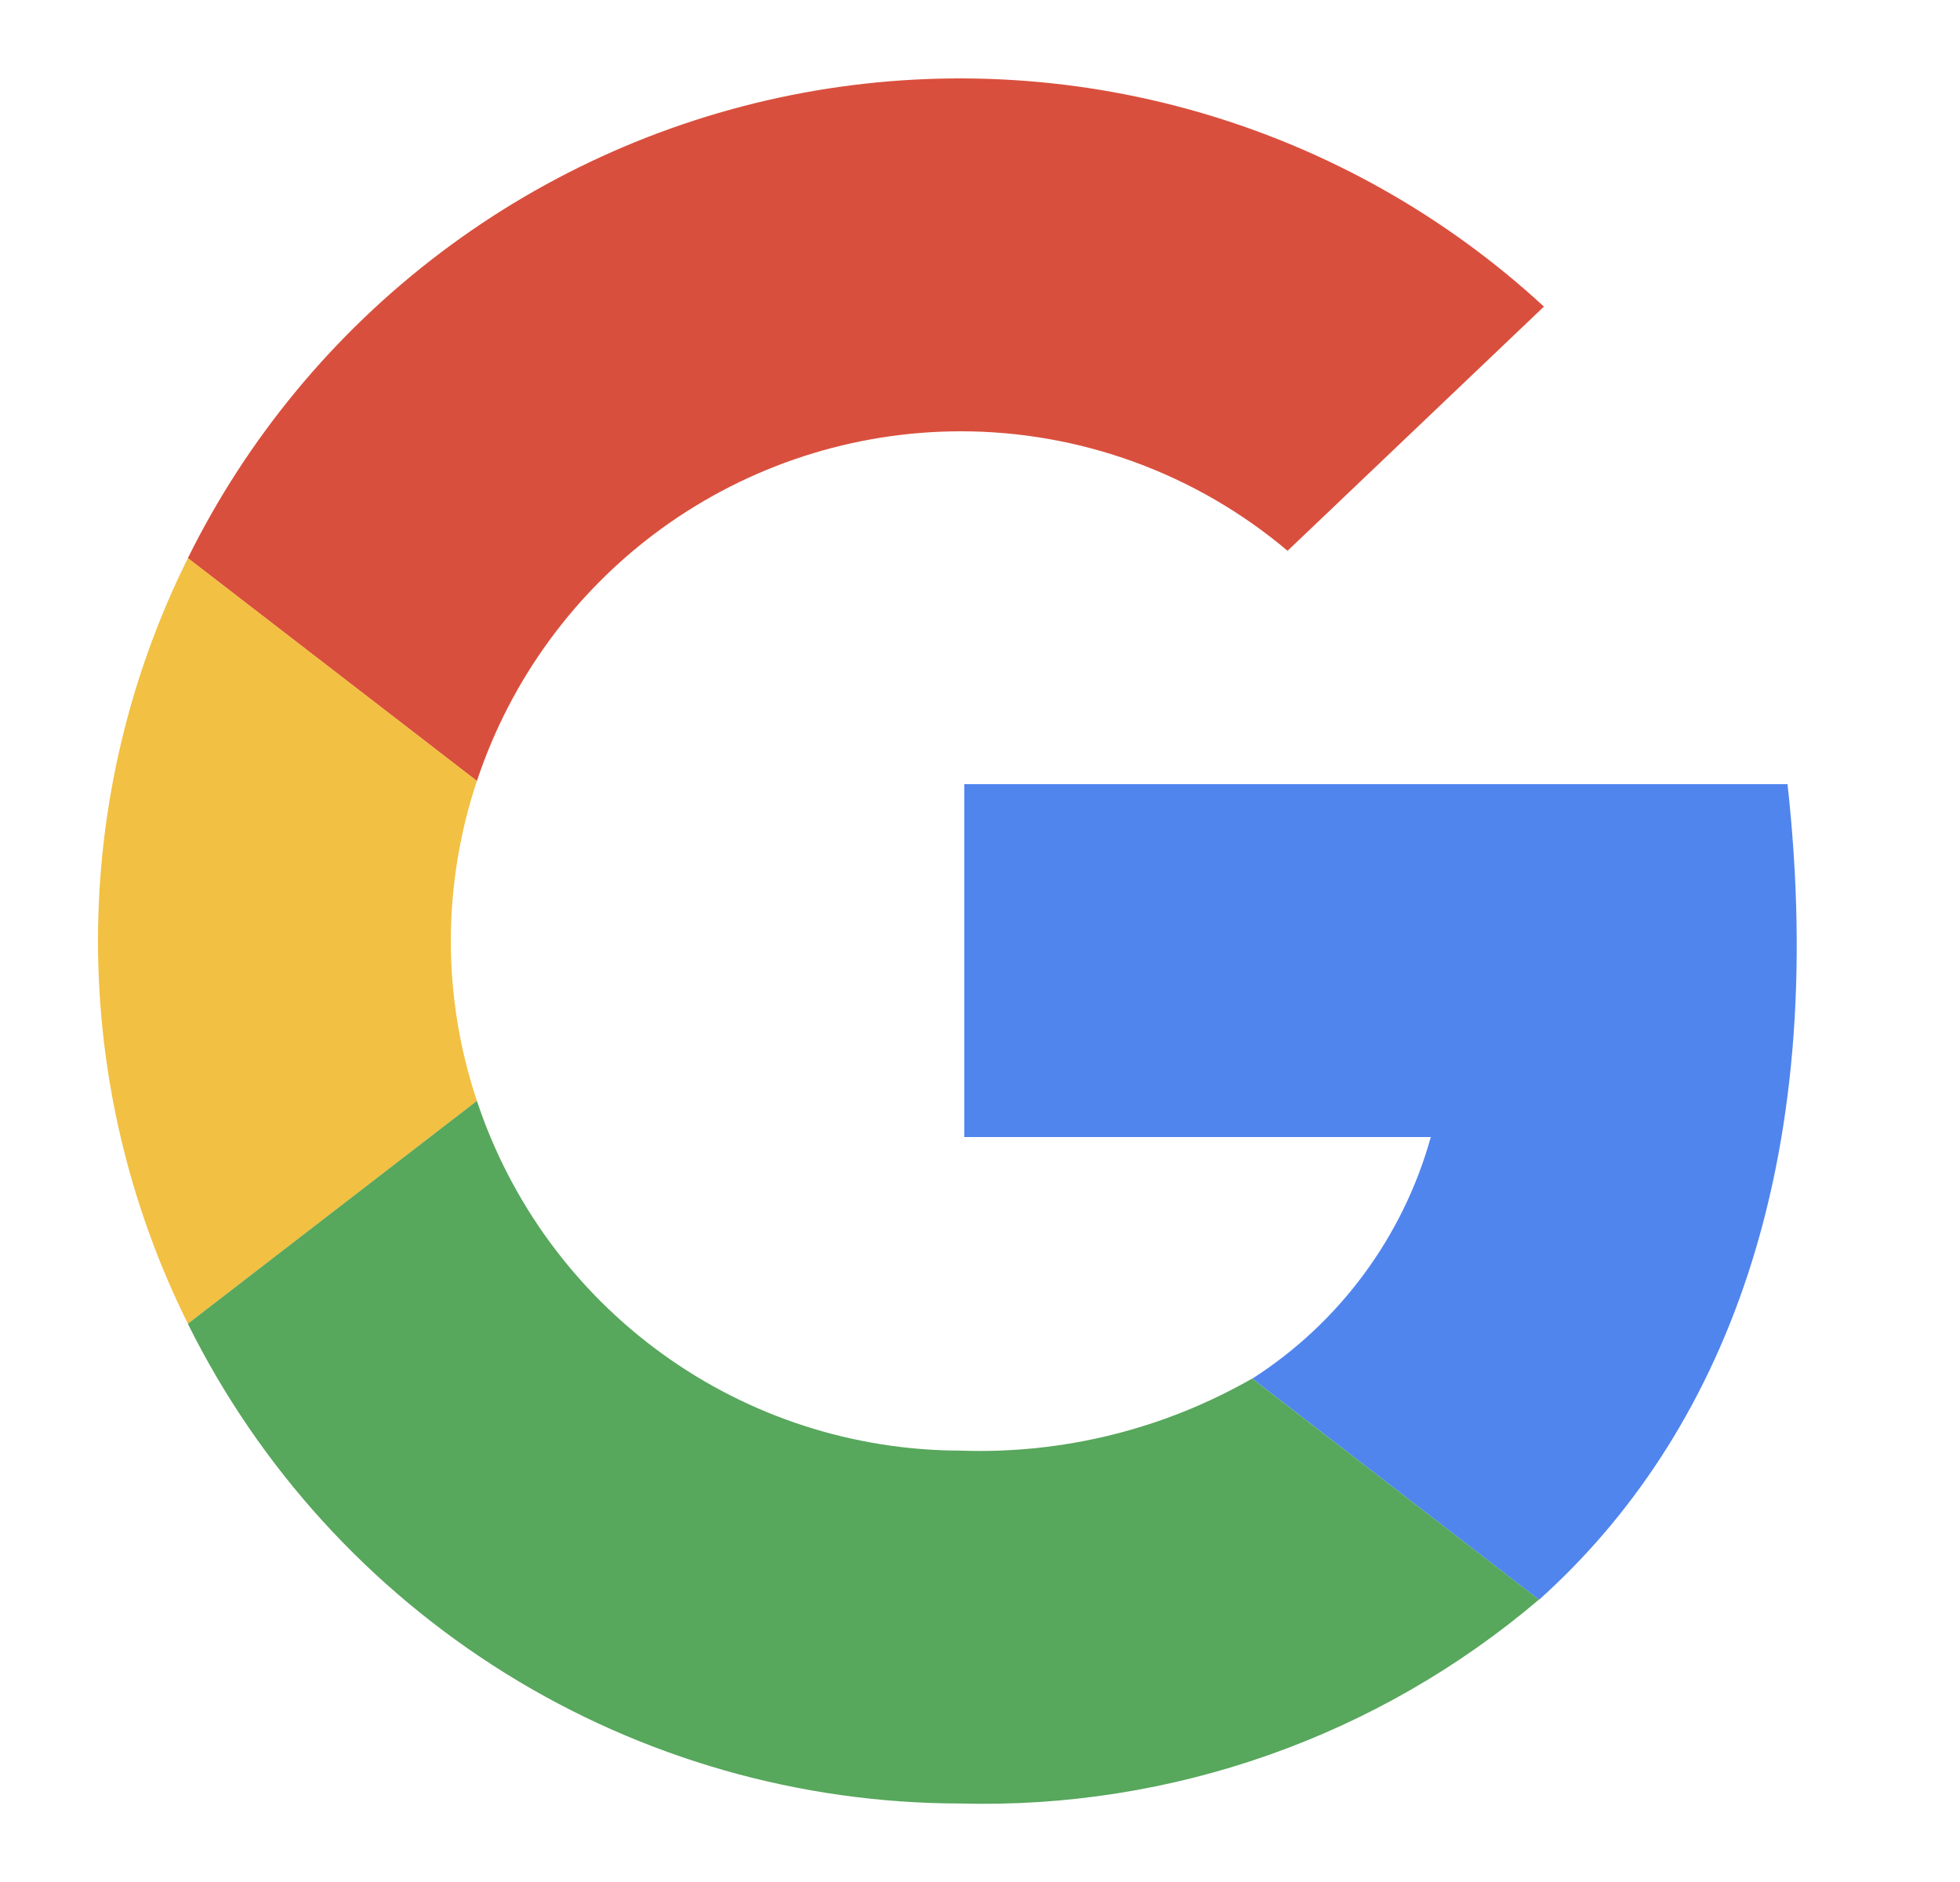
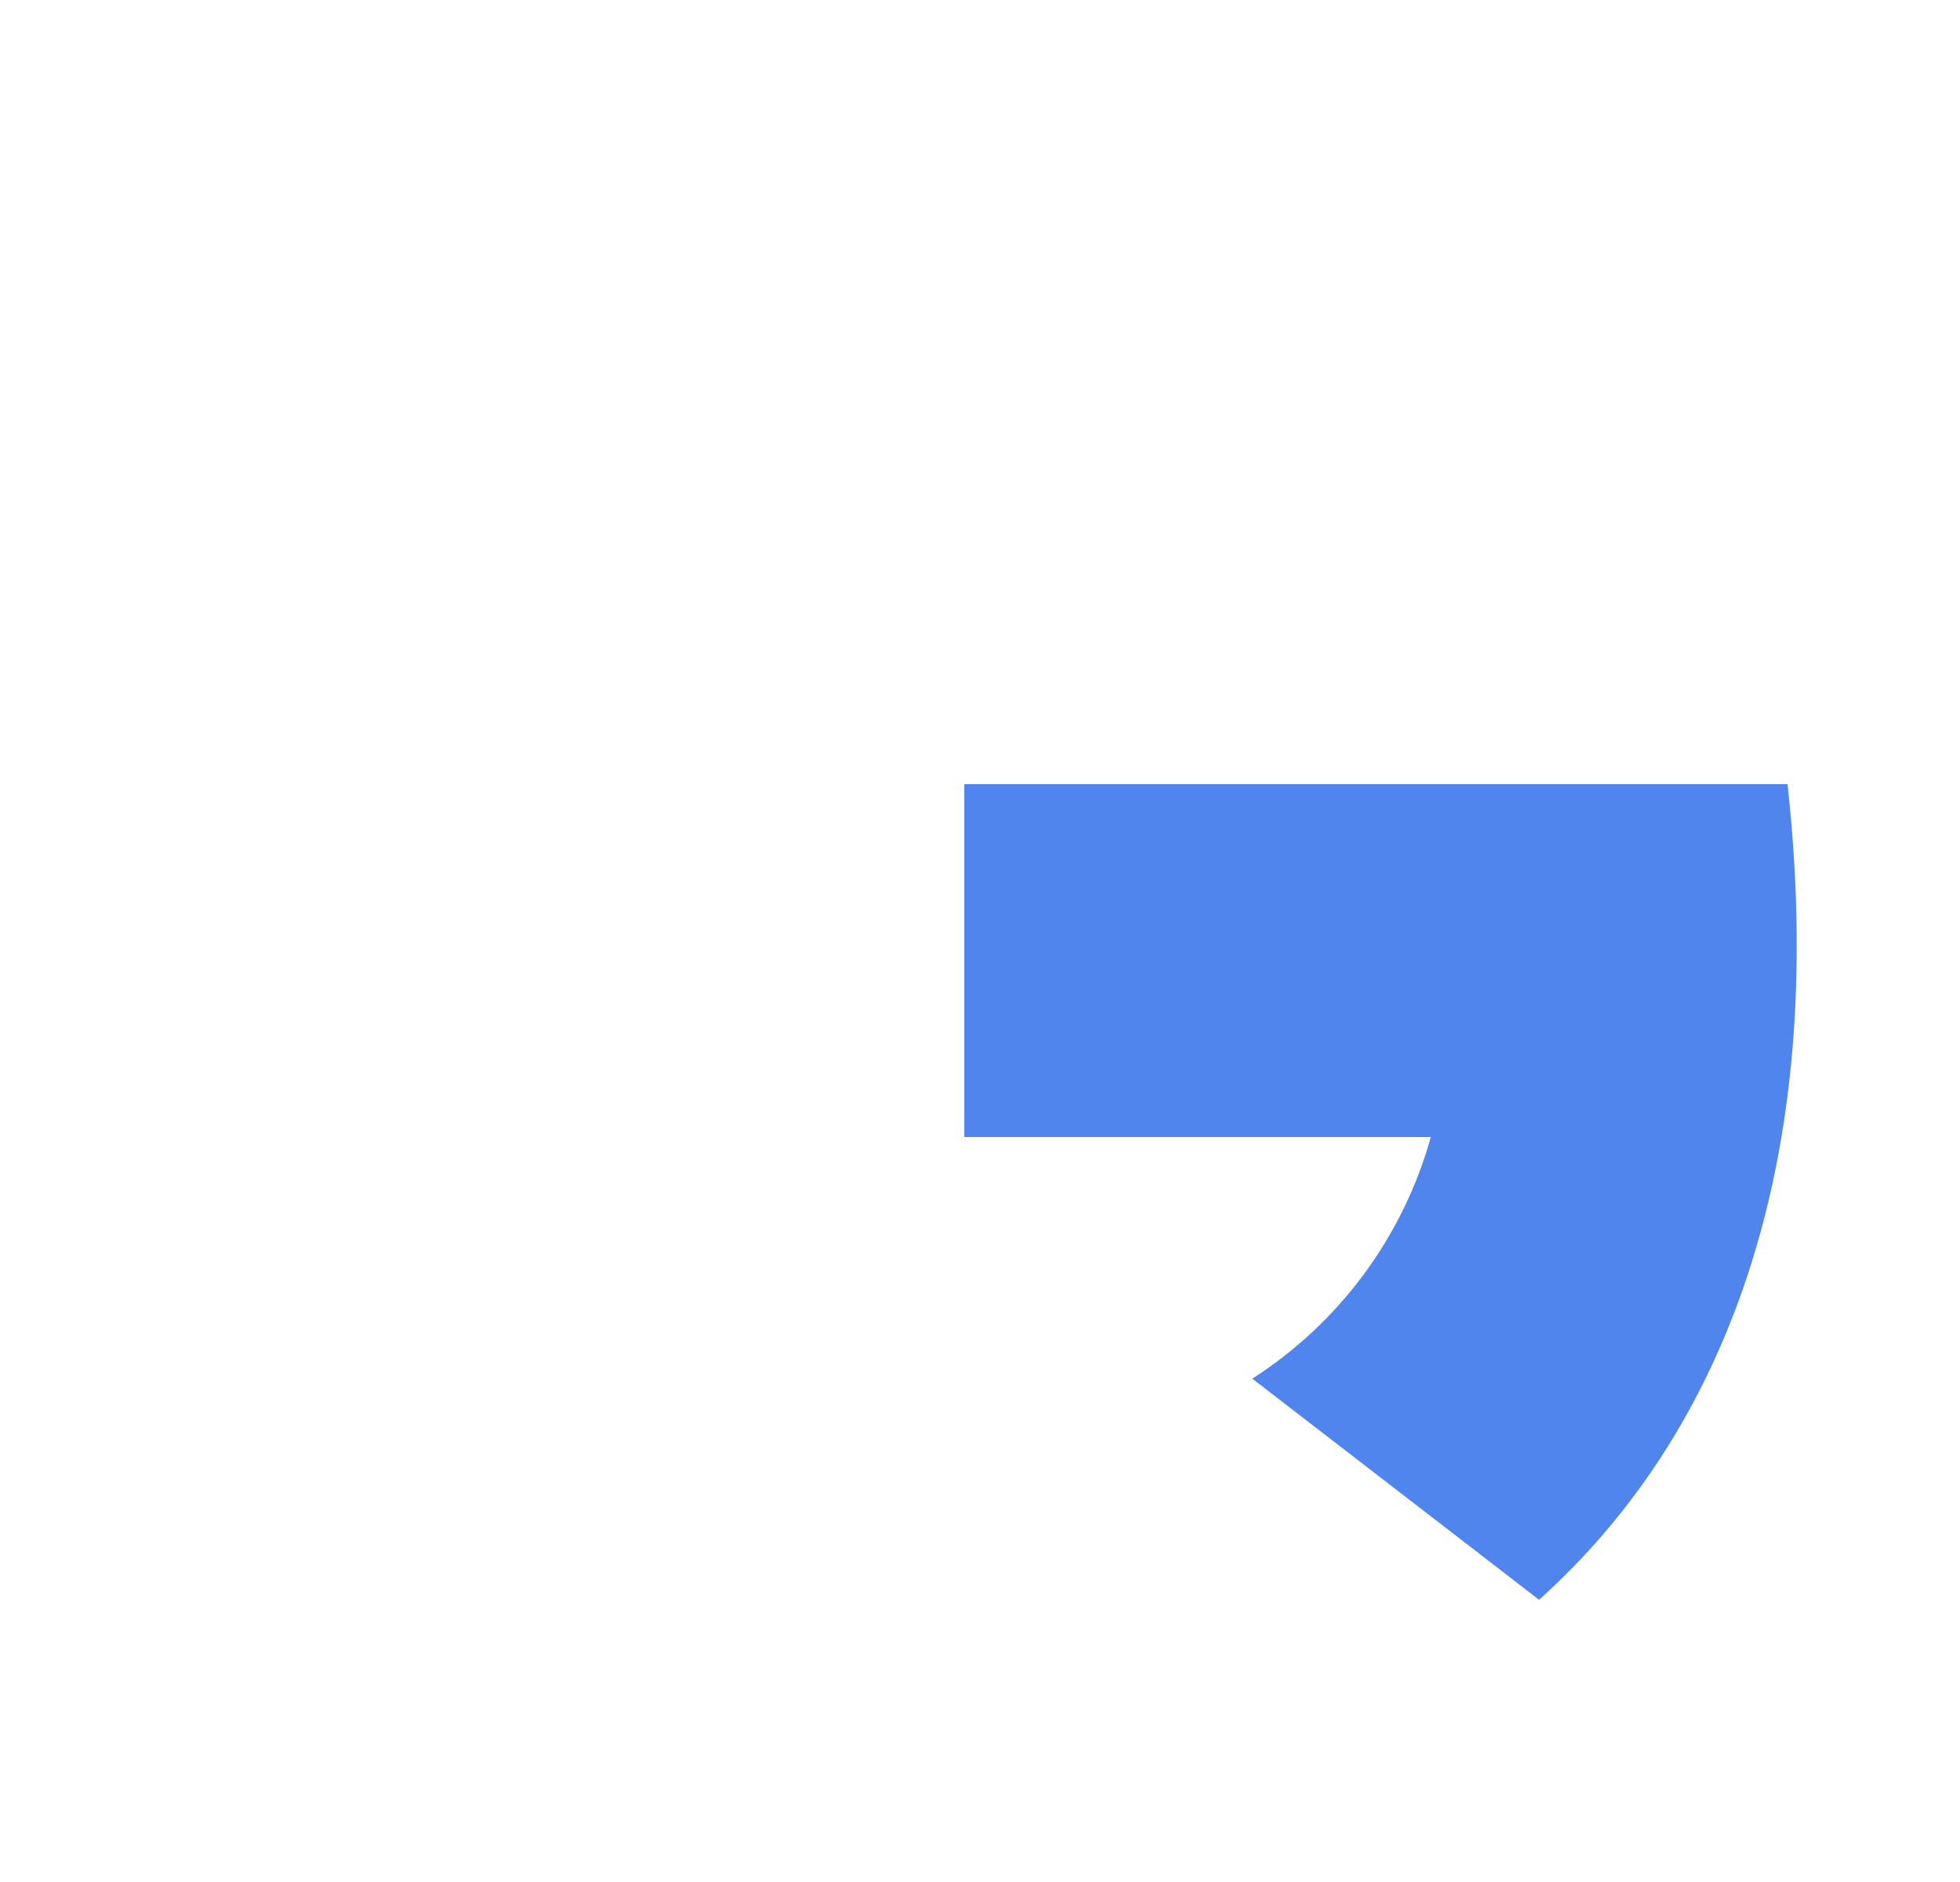
<svg xmlns="http://www.w3.org/2000/svg" width="25" height="24" viewBox="0 0 25 24" fill="none">
-   <path d="M12.25 5.5C13.777 5.499 15.256 6.039 16.423 7.024L19.693 3.91C18.438 2.752 16.93 1.903 15.289 1.43C13.649 0.957 11.92 0.873 10.242 1.184C8.563 1.496 6.98 2.194 5.618 3.224C4.256 4.254 3.153 5.587 2.396 7.118L6.083 9.96C6.513 8.663 7.34 7.535 8.447 6.734C9.554 5.934 10.884 5.502 12.25 5.5V5.5Z" fill="#D94F3D" />
-   <path d="M5.75 11.999C5.751 11.306 5.863 10.617 6.083 9.959L2.397 7.117C1.642 8.634 1.25 10.305 1.25 11.999C1.25 13.693 1.642 15.364 2.397 16.881L6.083 14.04C5.863 13.382 5.751 12.693 5.75 11.999V11.999Z" fill="#F2C042" />
  <path d="M22.8 10H12.3V14.5H18.25C17.896 15.772 17.085 16.869 15.973 17.581L19.631 20.401C21.968 18.303 23.341 14.892 22.8 10Z" fill="#5085ED" />
-   <path d="M15.971 17.58C14.841 18.227 13.552 18.545 12.25 18.499C10.884 18.496 9.554 18.065 8.447 17.264C7.34 16.464 6.513 15.335 6.083 14.039L2.396 16.881C3.307 18.716 4.712 20.261 6.452 21.342C8.193 22.423 10.201 22.997 12.25 22.999C14.946 23.072 17.574 22.146 19.629 20.399L15.971 17.58Z" fill="#57A75C" />
</svg>